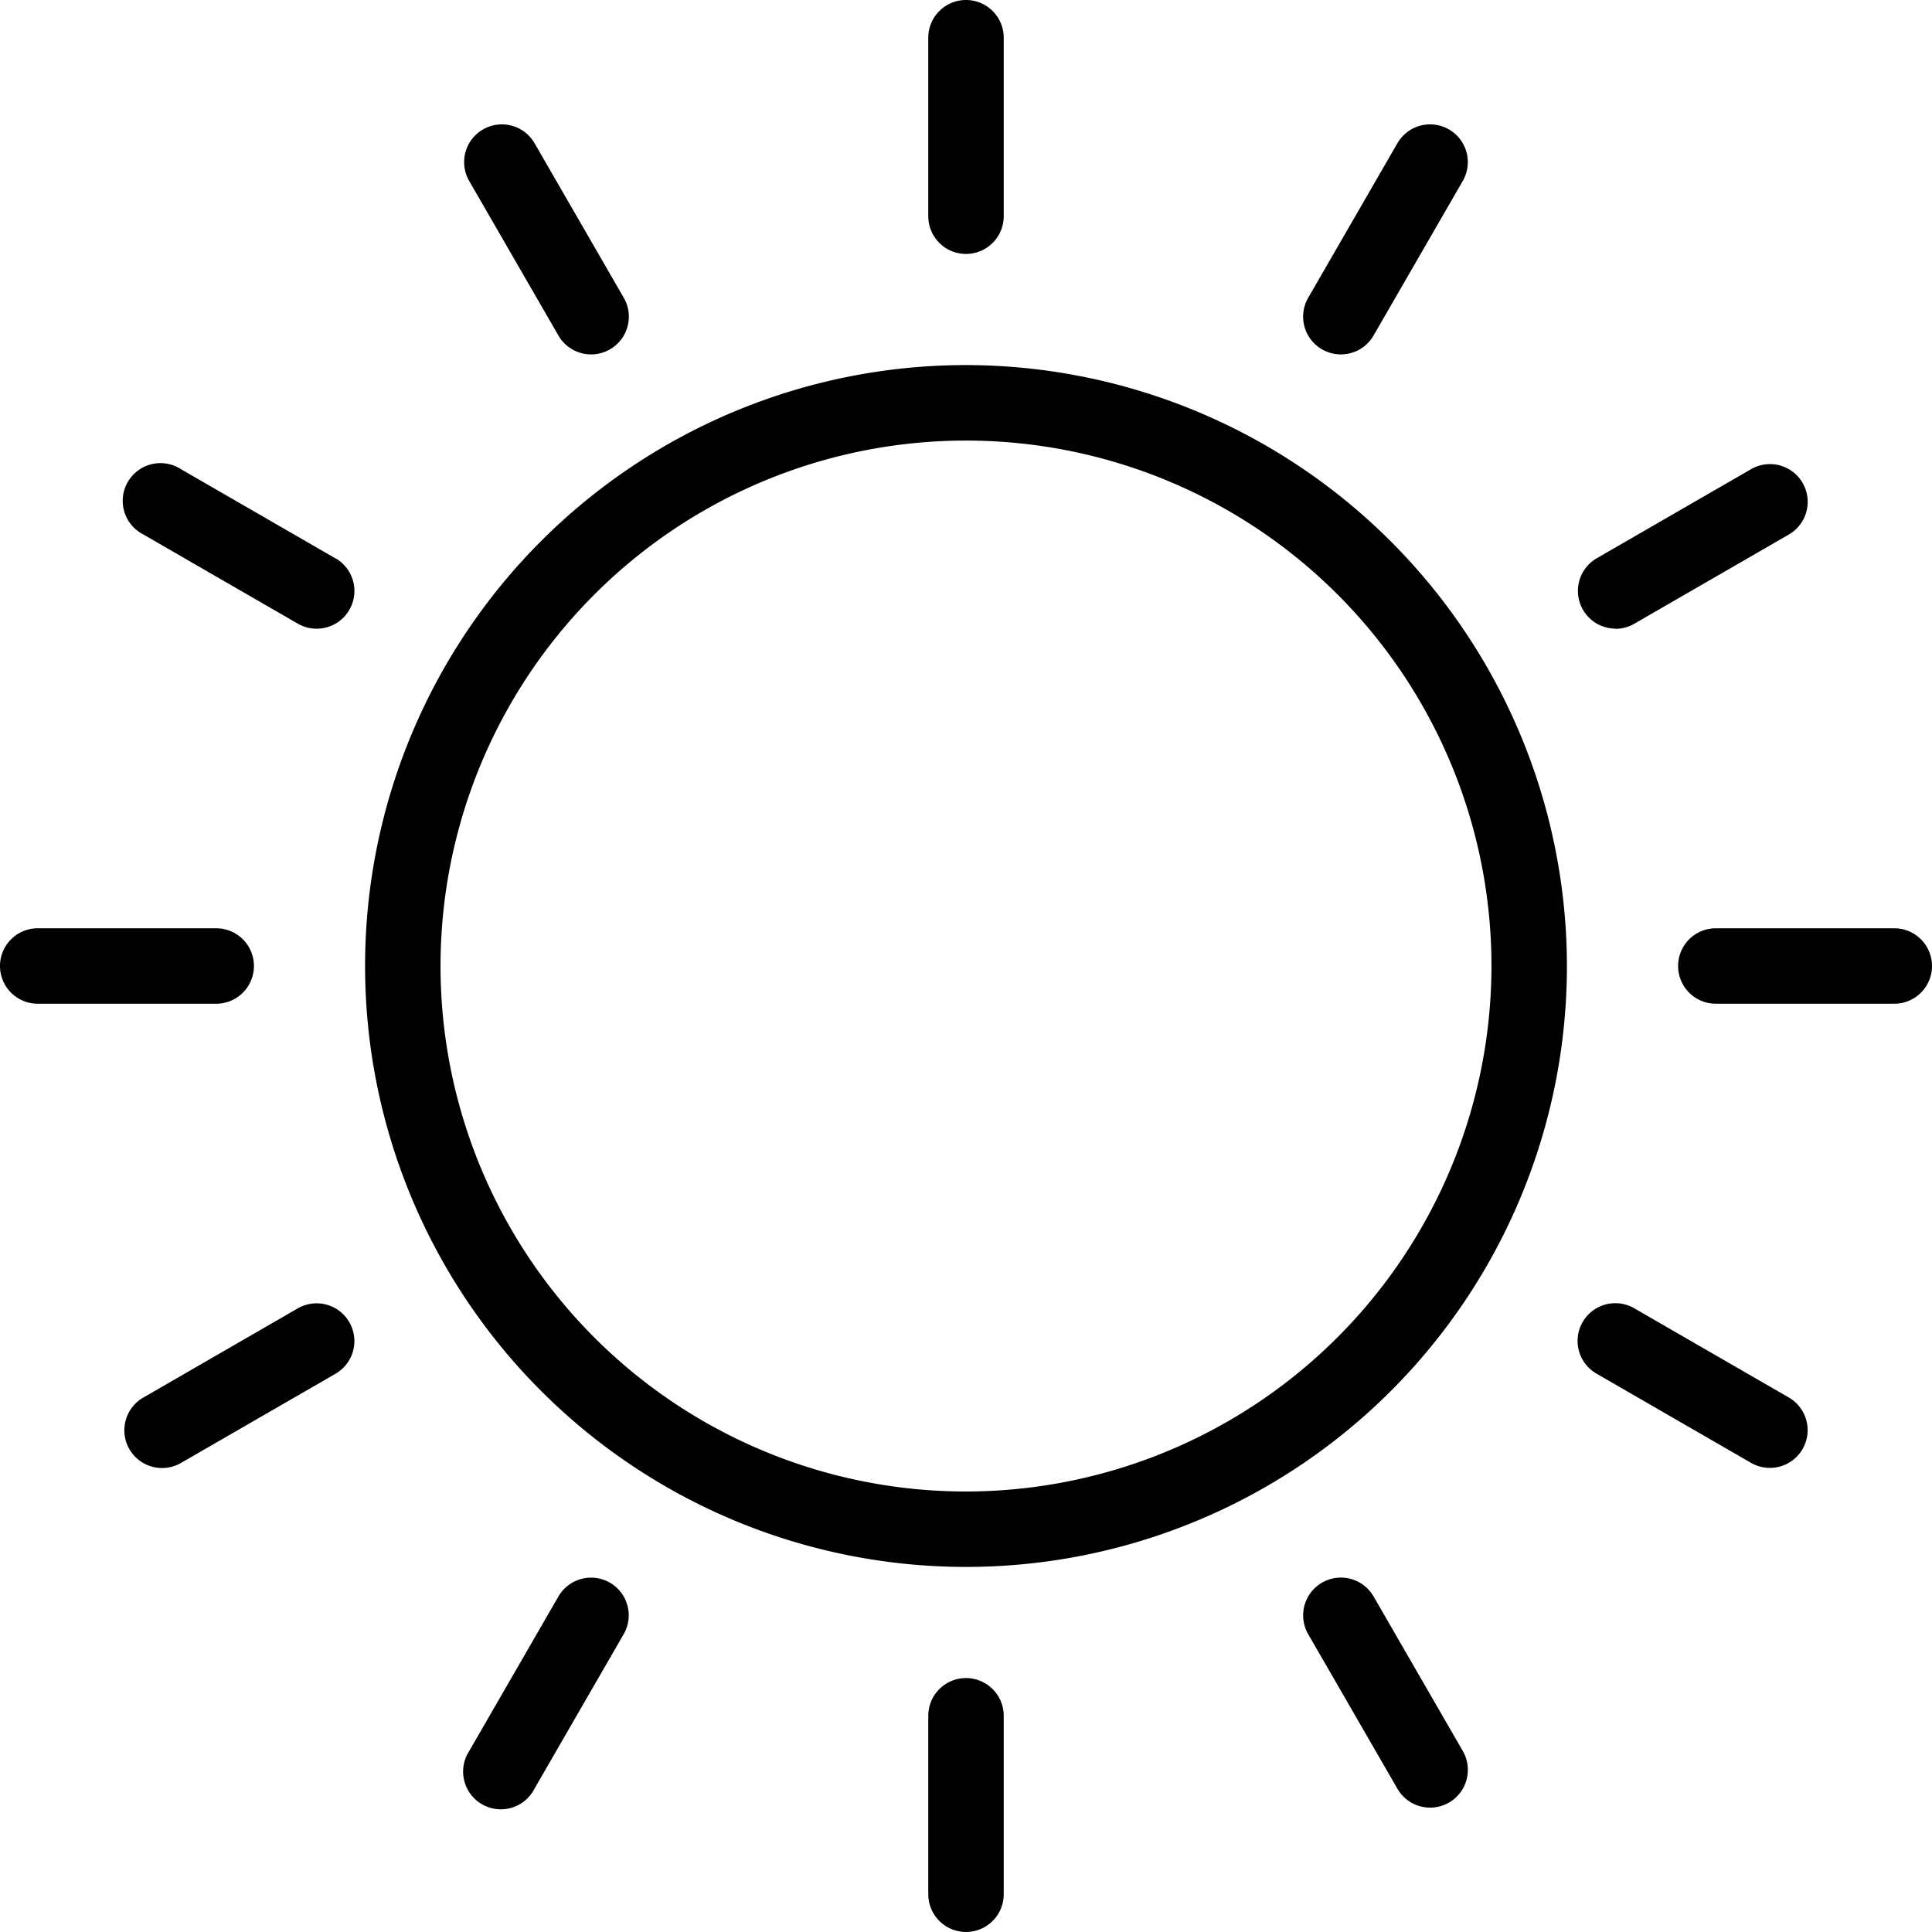
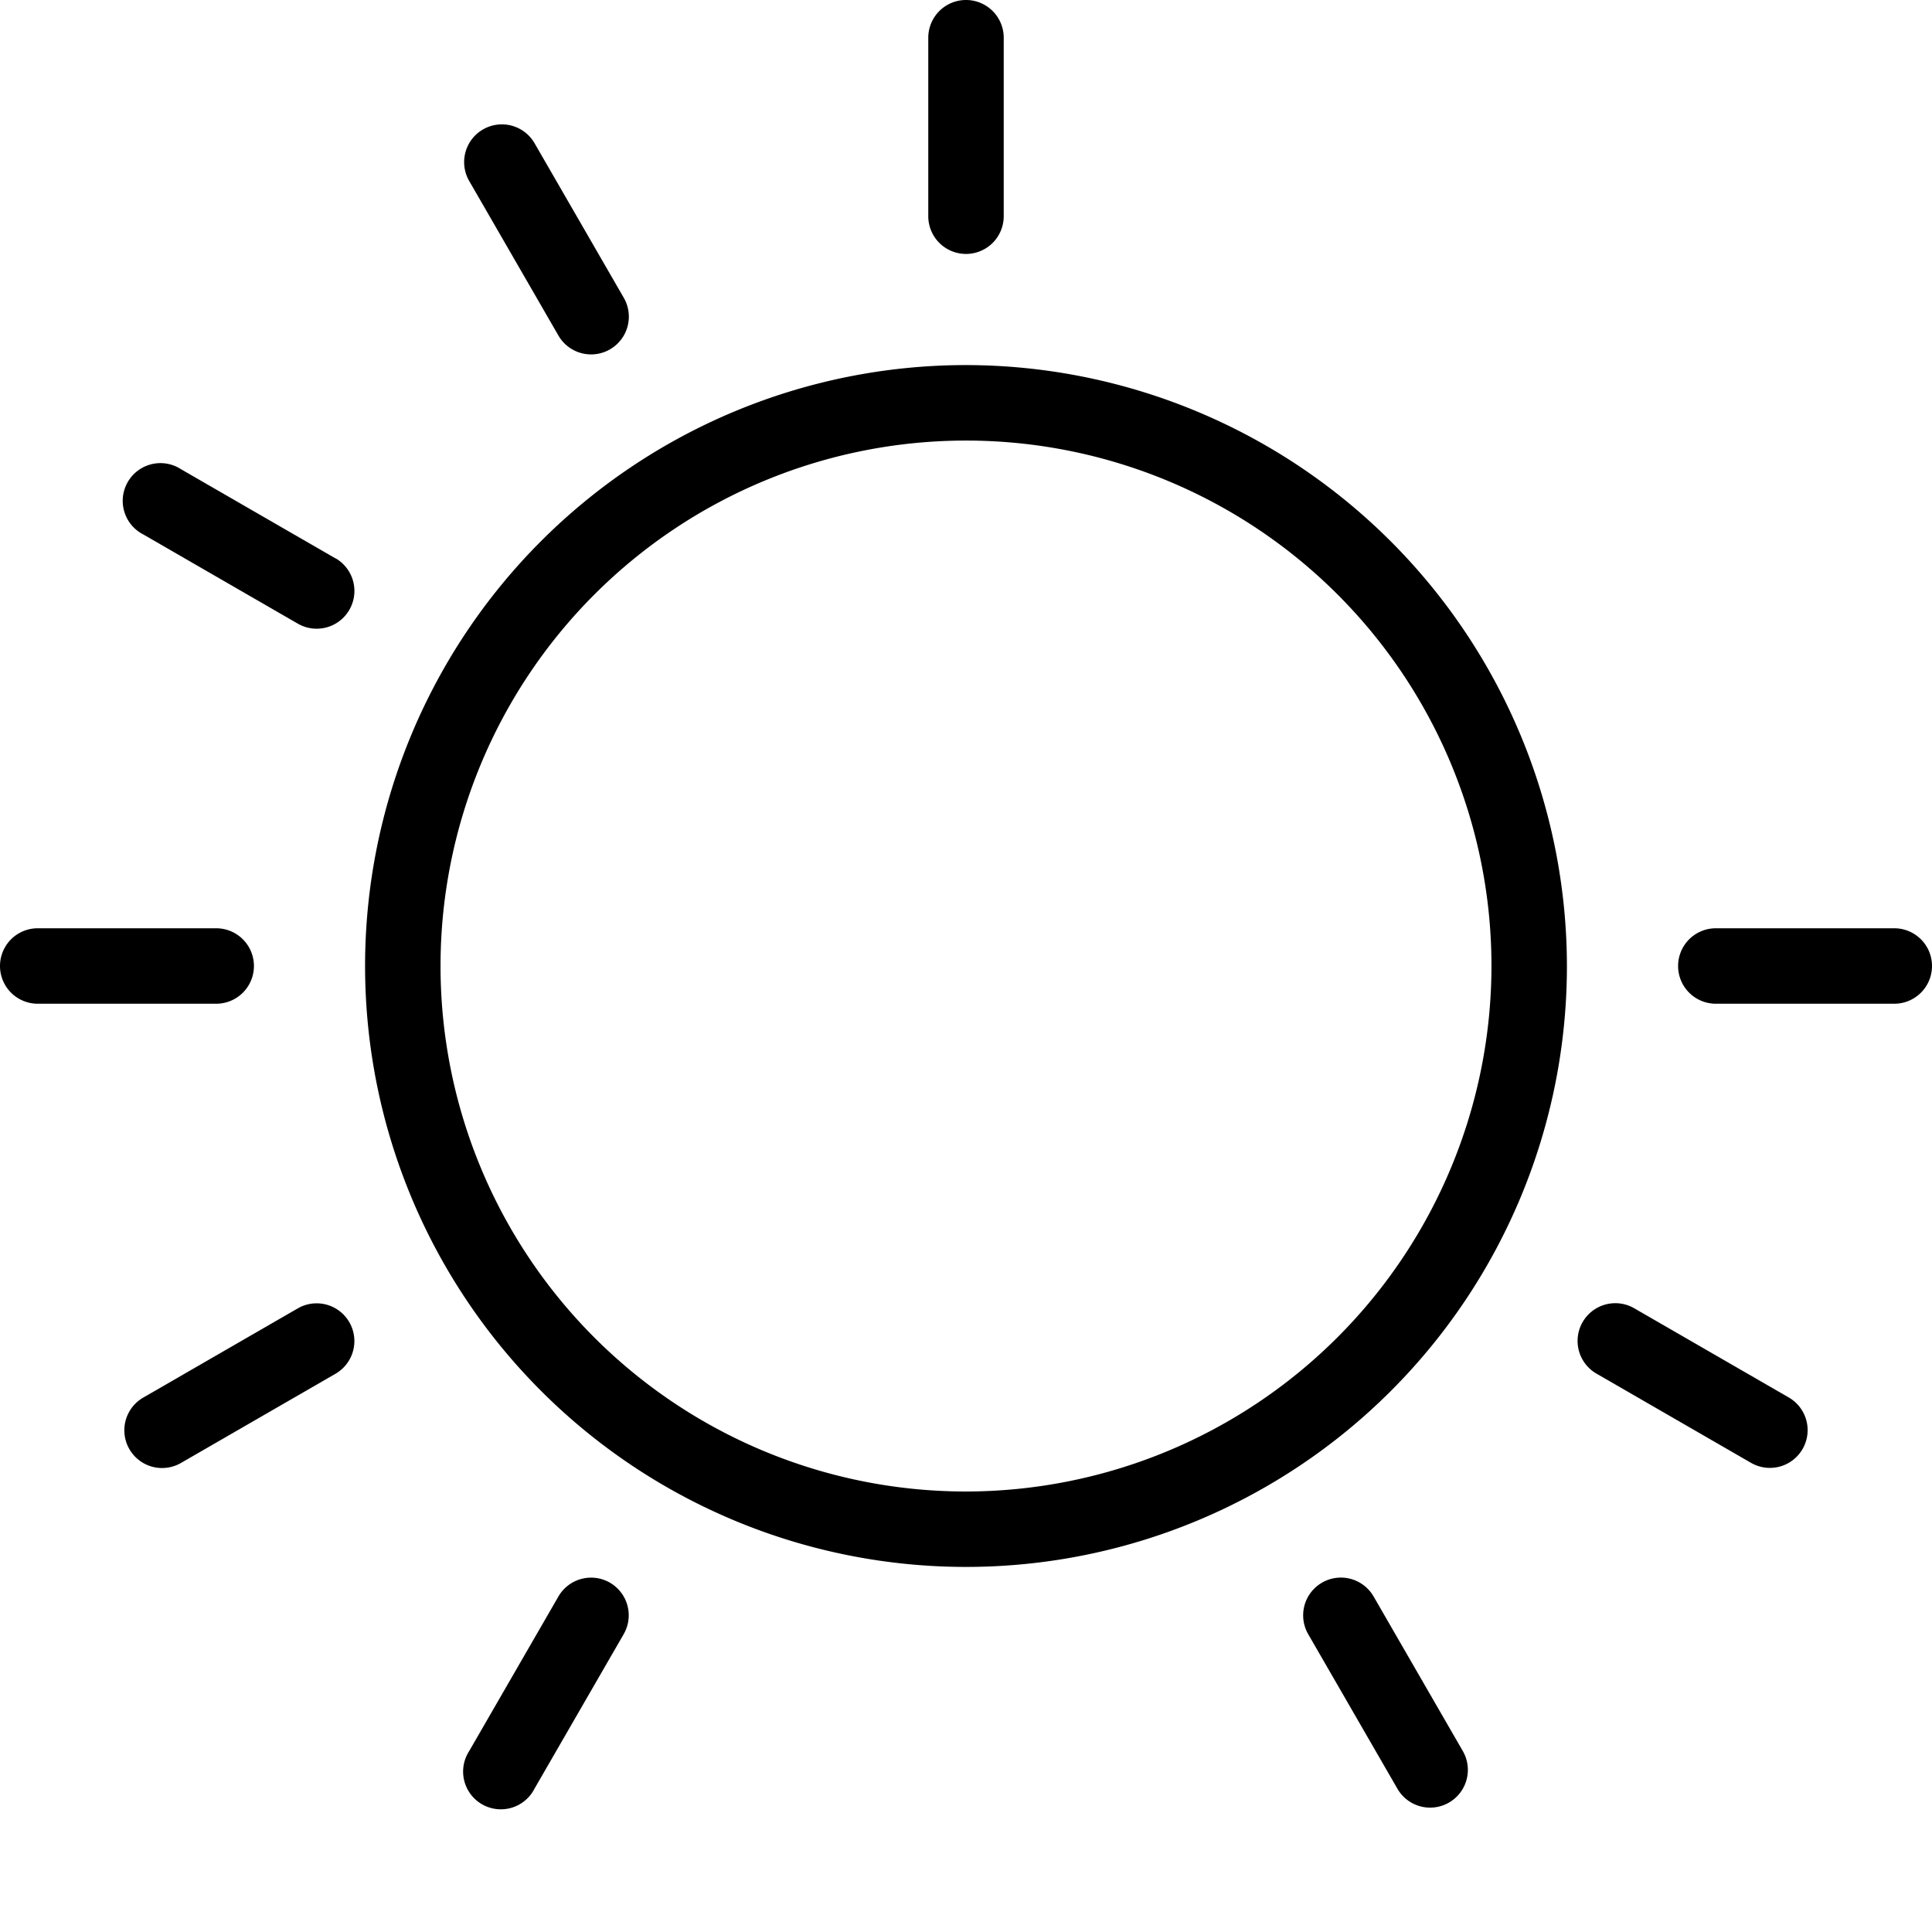
<svg xmlns="http://www.w3.org/2000/svg" width="55" height="55" viewBox="0 0 55 55">
  <path d="M113.852,96.745a17.107,17.107,0,1,0,17.107,17.107A17.127,17.127,0,0,0,113.852,96.745Zm0,32.067a14.959,14.959,0,1,1,14.959-14.959A14.976,14.976,0,0,1,113.852,128.812Z" transform="translate(-86.352 -86.352)" />
  <path d="M247.074,7.229a1.074,1.074,0,0,0,1.074-1.074V1.074a1.074,1.074,0,0,0-2.148,0v5.08A1.074,1.074,0,0,0,247.074,7.229Z" transform="translate(-219.574)" />
-   <path d="M247.074,444.707A1.074,1.074,0,0,0,246,445.781v5.08a1.074,1.074,0,0,0,2.148,0v-5.08A1.074,1.074,0,0,0,247.074,444.707Z" transform="translate(-219.574 -396.936)" />
  <path d="M125.683,38.968a1.074,1.074,0,0,0,1.861-1.074l-2.54-4.4a1.074,1.074,0,1,0-1.861,1.074Z" transform="translate(-109.786 -29.416)" />
  <path d="M347.356,418.62a1.074,1.074,0,1,0-1.861,1.074l2.54,4.4a1.074,1.074,0,0,0,1.861-1.074Z" transform="translate(-308.253 -373.172)" />
  <path d="M38.968,125.683l-4.4-2.54A1.074,1.074,0,1,0,33.494,125l4.4,2.54a1.074,1.074,0,1,0,1.074-1.861Z" transform="translate(-29.416 -109.786)" />
  <path d="M424.094,348.036l-4.4-2.54a1.074,1.074,0,0,0-1.074,1.861l4.4,2.54a1.074,1.074,0,0,0,1.074-1.861Z" transform="translate(-373.172 -308.253)" />
  <path d="M7.229,247.074A1.074,1.074,0,0,0,6.155,246H1.074a1.074,1.074,0,0,0,0,2.148h5.08A1.074,1.074,0,0,0,7.229,247.074Z" transform="translate(0 -219.574)" />
  <path d="M450.862,246h-5.08a1.074,1.074,0,0,0,0,2.148h5.08a1.074,1.074,0,0,0,0-2.148Z" transform="translate(-396.936 -219.574)" />
  <path d="M37.893,345.5l-4.4,2.54a1.074,1.074,0,0,0,1.074,1.861l4.4-2.54a1.074,1.074,0,0,0-1.074-1.861Z" transform="translate(-29.416 -308.253)" />
-   <path d="M419.162,127.687a1.069,1.069,0,0,0,.536-.144l4.4-2.54a1.074,1.074,0,1,0-1.074-1.861l-4.4,2.54a1.074,1.074,0,0,0,.538,2Z" transform="translate(-373.174 -109.786)" />
  <path d="M127.15,418.228a1.074,1.074,0,0,0-1.467.393l-2.54,4.4A1.074,1.074,0,1,0,125,424.095l2.54-4.4A1.074,1.074,0,0,0,127.15,418.228Z" transform="translate(-109.786 -373.172)" />
-   <path d="M345.889,39.361a1.074,1.074,0,0,0,1.467-.393l2.54-4.4a1.074,1.074,0,1,0-1.861-1.074l-2.54,4.4A1.074,1.074,0,0,0,345.889,39.361Z" transform="translate(-308.254 -29.416)" />
</svg>